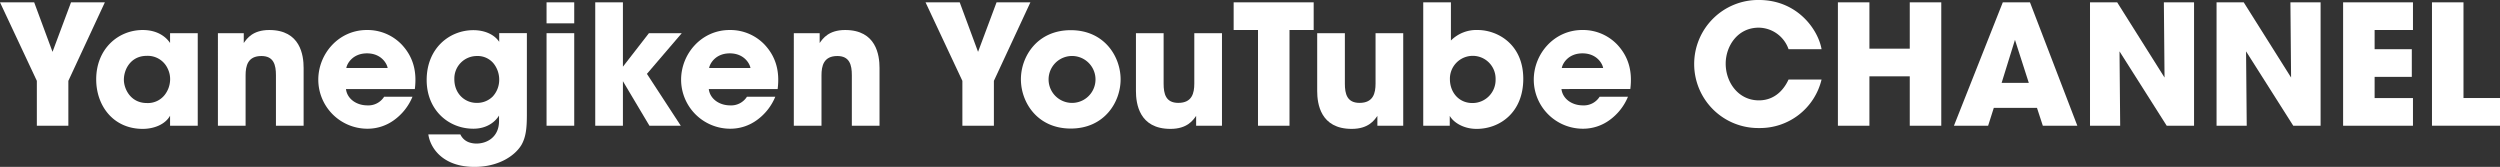
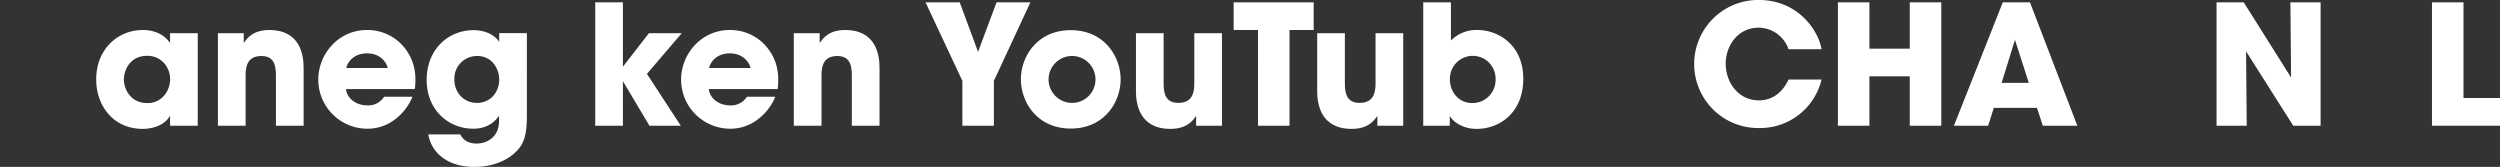
<svg xmlns="http://www.w3.org/2000/svg" width="899.628" height="60.058" viewBox="0 0 899.628 60.058">
  <rect x="0" y="0" width="899.628" height="60.058" fill="#333333" stroke="none" />
  <g id="グループ_7666" data-name="グループ 7666" transform="translate(-327.973 -2899)">
    <g id="yanegiken_YouTube_CHANEL" data-name="yanegiken YouTube CHANEL" transform="translate(280.203 2628.974)" style="isolation: isolate">
      <g id="グループ_2970" data-name="グループ 2970" style="isolation: isolate">
        <path id="パス_11211" data-name="パス 11211" d="M118.928,315.265h-9.96v-3.6c-1.8,3.239-5.939,4.739-9.839,4.739-10.56,0-16.739-8.279-16.739-17.82,0-10.918,7.859-17.758,16.739-17.758,5.46,0,8.519,2.639,9.839,4.679v-3.54h9.96Zm-26.579-16.5c0,3.06,2.28,8.339,8.28,8.339a7.7,7.7,0,0,0,6.959-3.719,9.143,9.143,0,0,0,1.38-4.26,8.544,8.544,0,0,0-.84-4.38,7.9,7.9,0,0,0-7.559-4.62c-5.7,0-8.22,4.8-8.22,8.58Z" fill="#fff" />
        <path id="パス_11212" data-name="パス 11212" d="M126.188,281.965h9.3v3.54c1.14-1.62,3.24-4.679,9.18-4.679,11.22,0,12.359,9.119,12.359,13.619v20.82h-9.959V297.084c0-3.659-.78-6.9-5.22-6.9-4.92,0-5.7,3.54-5.7,6.96v18.12h-9.96Z" fill="#fff" />
        <path id="パス_11213" data-name="パス 11213" d="M172.268,302.065c.42,3.54,3.78,5.88,7.679,5.88a6.711,6.711,0,0,0,6.06-3.12h10.2a19.534,19.534,0,0,1-6.78,8.52,16.191,16.191,0,0,1-9.48,3,17.668,17.668,0,0,1-17.639-17.64c0-9.3,7.32-17.879,17.46-17.879a17.033,17.033,0,0,1,12.6,5.279c4.2,4.5,5.46,9.84,4.68,15.96Zm15-7.56c-.24-1.56-2.28-5.28-7.439-5.28s-7.2,3.72-7.44,5.28Z" fill="#fff" />
        <path id="パス_11214" data-name="パス 11214" d="M237.367,311.245c0,4.98-.361,8.159-1.98,10.98-2.58,4.2-8.64,7.859-16.86,7.859-11.579,0-15.959-6.96-16.619-11.7h11.52a5.417,5.417,0,0,0,3.179,2.88,8.147,8.147,0,0,0,2.64.42c3.78,0,8.1-2.34,8.1-8.1V311.6c-1.14,1.92-4.02,4.741-9.24,4.741-9.059,0-16.8-6.84-16.8-17.52,0-11.4,8.16-17.94,16.8-17.94,3.72,0,7.38,1.321,9.3,4.2v-3.12h9.96Zm-26.1-12.72c0,5.28,3.839,8.52,7.979,8.52a7.907,7.907,0,0,0,5.82-2.28,8.822,8.822,0,0,0,2.34-5.76,9.339,9.339,0,0,0-2.1-6.24,7.424,7.424,0,0,0-6-2.58,8.094,8.094,0,0,0-8.039,8.28Z" fill="#fff" />
-         <path id="パス_11215" data-name="パス 11215" d="M244.447,270.866h9.96v7.559h-9.96Zm0,11.1h9.96v33.3h-9.96Z" fill="#fff" />
        <path id="パス_11216" data-name="パス 11216" d="M261.967,270.866h9.96v23.159l9.359-12.06h11.82l-12.54,14.64,12.18,18.66h-11.28l-9.539-16.02v16.02h-9.96Z" fill="#fff" />
        <path id="パス_11217" data-name="パス 11217" d="M302.827,302.065c.42,3.54,3.78,5.88,7.68,5.88a6.709,6.709,0,0,0,6.059-3.12h10.2a19.534,19.534,0,0,1-6.78,8.52,16.188,16.188,0,0,1-9.479,3,17.669,17.669,0,0,1-17.64-17.64c0-9.3,7.32-17.879,17.46-17.879a17.033,17.033,0,0,1,12.6,5.279c4.2,4.5,5.46,9.84,4.68,15.96Zm15-7.56c-.24-1.56-2.28-5.28-7.439-5.28s-7.2,3.72-7.44,5.28Z" fill="#fff" />
        <path id="パス_11218" data-name="パス 11218" d="M333.427,281.965h9.3v3.54c1.14-1.62,3.239-4.679,9.179-4.679,11.22,0,12.36,9.119,12.36,13.619v20.82h-9.96V297.084c0-3.659-.78-6.9-5.22-6.9-4.919,0-5.7,3.54-5.7,6.96v18.12h-9.96Z" fill="#fff" />
        <path id="パス_11219" data-name="パス 11219" d="M394.085,299.125l-13.259-28.259h12.3l6.6,17.819,6.659-17.819h12.179l-13.139,28.259v16.14h-11.34Z" fill="#fff" />
        <path id="パス_11220" data-name="パス 11220" d="M415.146,298.525c0-8.1,5.82-17.64,17.939-17.64s17.939,9.54,17.939,17.7-5.819,17.7-17.939,17.7-17.939-9.539-17.939-17.7Zm9.959.12a8.442,8.442,0,1,0,0-.061Z" fill="#fff" />
        <path id="パス_11221" data-name="パス 11221" d="M487.5,315.265h-9.3v-3.54c-1.14,1.62-3.239,4.679-9.239,4.679-11.279,0-12.419-9.119-12.419-13.619v-20.82h9.959v18.181c0,3.659.78,6.9,5.279,6.9,4.981,0,5.76-3.54,5.76-6.96v-18.12h9.96Z" fill="#fff" />
        <path id="パス_11222" data-name="パス 11222" d="M500.464,280.826H491.7v-9.96h28.8v9.96h-8.7v34.439h-11.34Z" fill="#fff" />
        <path id="パス_11223" data-name="パス 11223" d="M552.723,315.265h-9.3v-3.54c-1.14,1.62-3.239,4.679-9.239,4.679-11.28,0-12.42-9.119-12.42-13.619v-20.82h9.96v18.181c0,3.659.78,6.9,5.279,6.9,4.98,0,5.76-3.54,5.76-6.96v-18.12h9.96Z" fill="#fff" />
        <path id="パス_11224" data-name="パス 11224" d="M559.924,270.866h9.96v13.739a12.912,12.912,0,0,1,9.659-3.779c6.96,0,16.38,4.979,16.38,17.579,0,12-8.34,18-16.8,18-4.68,0-8.279-2.279-9.659-4.679v3.54h-9.54Zm26.039,27.659a8.222,8.222,0,1,0-16.44,0c0,4.621,3.121,8.579,8.1,8.579a8.316,8.316,0,0,0,8.34-8.52Z" fill="#fff" />
-         <path id="パス_11225" data-name="パス 11225" d="M609.663,302.065c.42,3.54,3.779,5.88,7.68,5.88a6.71,6.71,0,0,0,6.059-3.12h10.2a19.541,19.541,0,0,1-6.78,8.52,16.188,16.188,0,0,1-9.479,3A17.669,17.669,0,0,1,599.7,298.7c0-9.3,7.319-17.879,17.459-17.879a17.03,17.03,0,0,1,12.6,5.279c4.2,4.5,5.46,9.84,4.679,15.96Zm15-7.56c-.24-1.56-2.28-5.28-7.439-5.28s-7.2,3.72-7.44,5.28Z" fill="#fff" />
        <path id="パス_11226" data-name="パス 11226" d="M703.26,298.645A22.754,22.754,0,0,1,680.821,316.1a23.041,23.041,0,1,1-.12-46.078c13.919,0,21.36,10.739,22.559,17.7H691.381a11.506,11.506,0,0,0-10.739-7.739c-7.621,0-11.88,6.659-11.88,12.959,0,6.72,4.559,13.2,11.939,13.2,7.08,0,9.96-5.941,10.68-7.5Z" fill="#fff" />
        <path id="パス_11227" data-name="パス 11227" d="M709.142,315.265v-44.4h11.339v16.679H735V270.866h11.34v44.4H735V297.5h-14.52v17.761Z" fill="#fff" />
        <path id="パス_11228" data-name="パス 11228" d="M763.2,315.265H750.9l17.579-44.4h9.78l17.04,44.4H782.88l-2.1-6.42H765.241Zm9.659-30.9-4.8,15.48h9.779Z" fill="#fff" />
-         <path id="パス_11229" data-name="パス 11229" d="M826.681,297.925l-.241-27.059H837.3v44.4h-9.839l-16.98-26.76.241,26.76H799.861v-44.4h9.781Z" fill="#fff" />
        <path id="パス_21566" data-name="パス 21566" d="M826.681,297.925l-.241-27.059H837.3v44.4h-9.839l-16.98-26.76.241,26.76H799.861v-44.4h9.781Z" transform="translate(45.539)" fill="#fff" />
-         <path id="パス_21565" data-name="パス 21565" d="M845.4,270.866h25.14v9.96h-13.8v6.9h13.38v9.96H856.74v7.62h13.8v9.96H845.4Z" transform="translate(45.539)" fill="#fff" />
        <path id="パス_21564" data-name="パス 21564" d="M877.38,270.866h11.34V305.3h13.139v9.96H877.38Z" transform="translate(45.539)" fill="#fff" />
-         <path id="パス_11351" data-name="パス 11351" d="M394.085,299.125l-13.259-28.259h12.3l6.6,17.819,6.659-17.819h12.179l-13.139,28.259v16.14h-11.34Z" transform="translate(-333.056)" fill="#fff" />
      </g>
    </g>
  </g>
</svg>